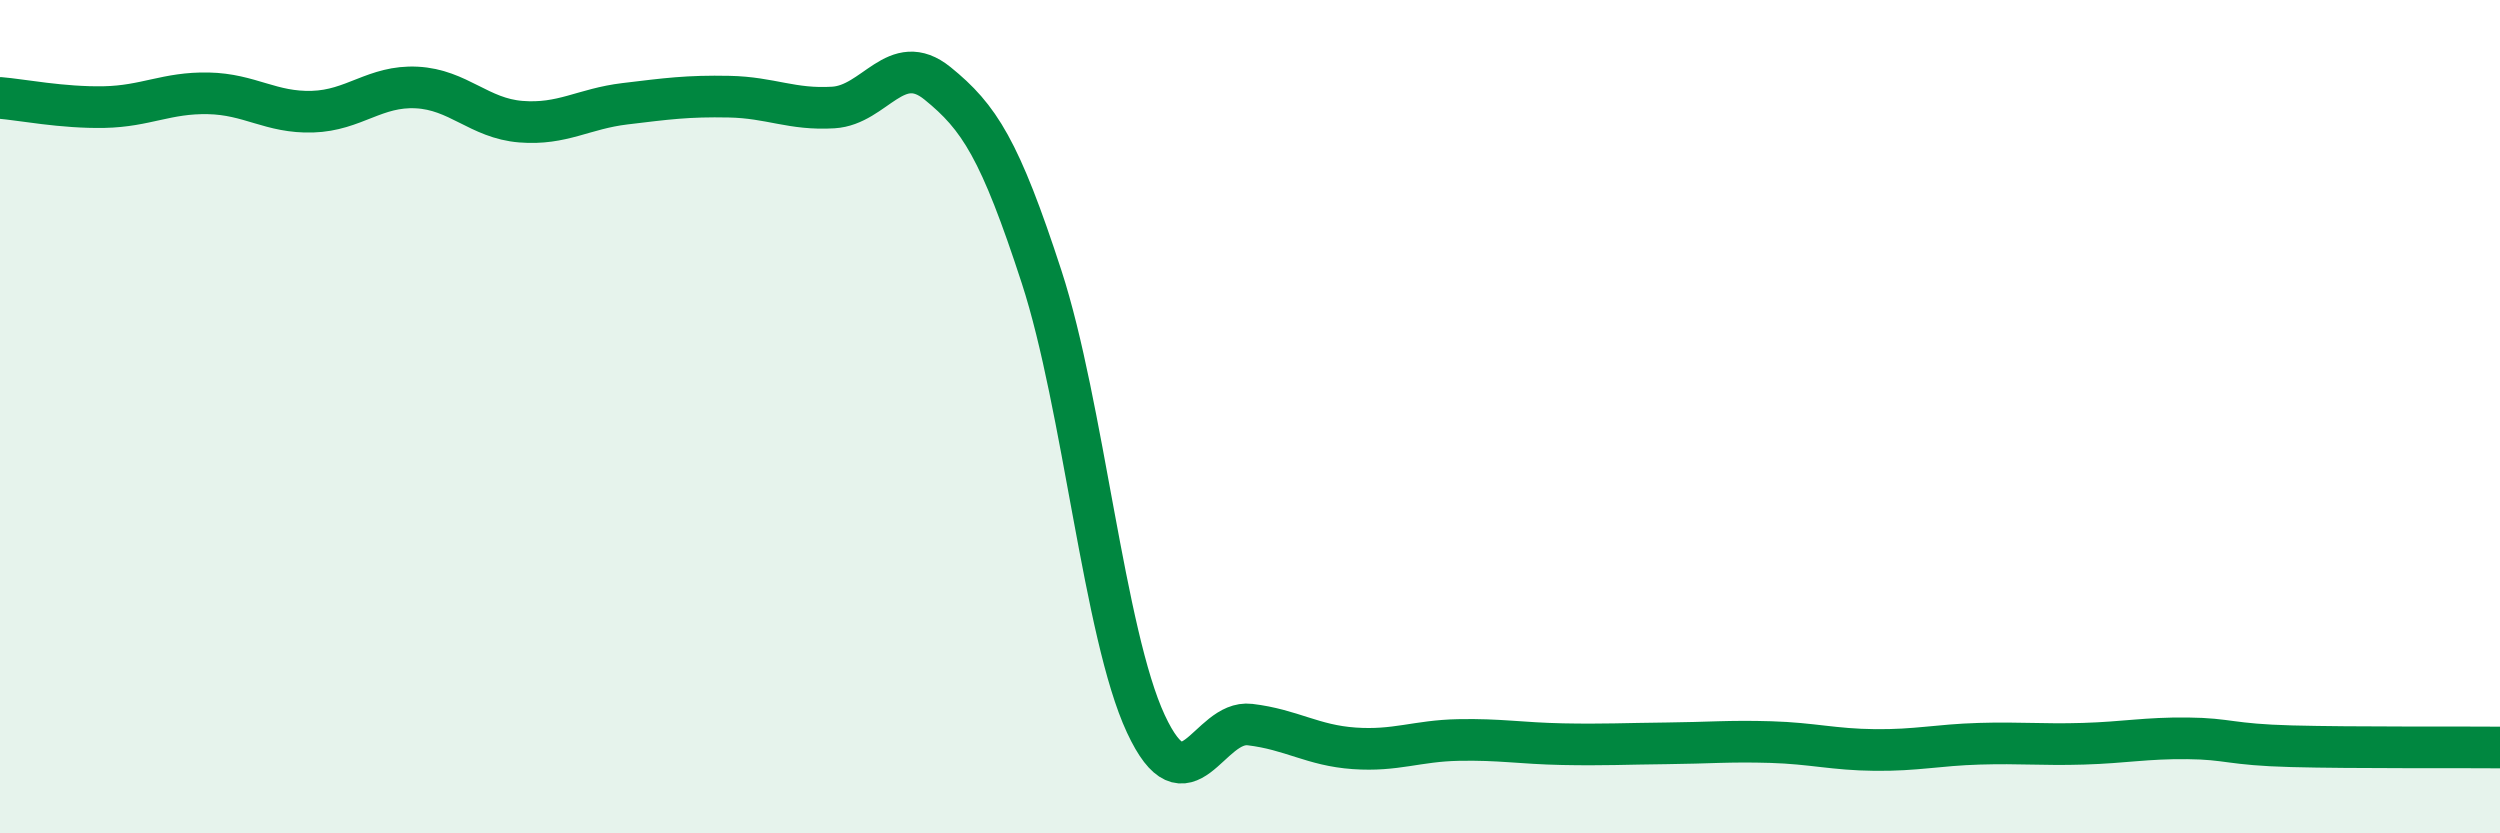
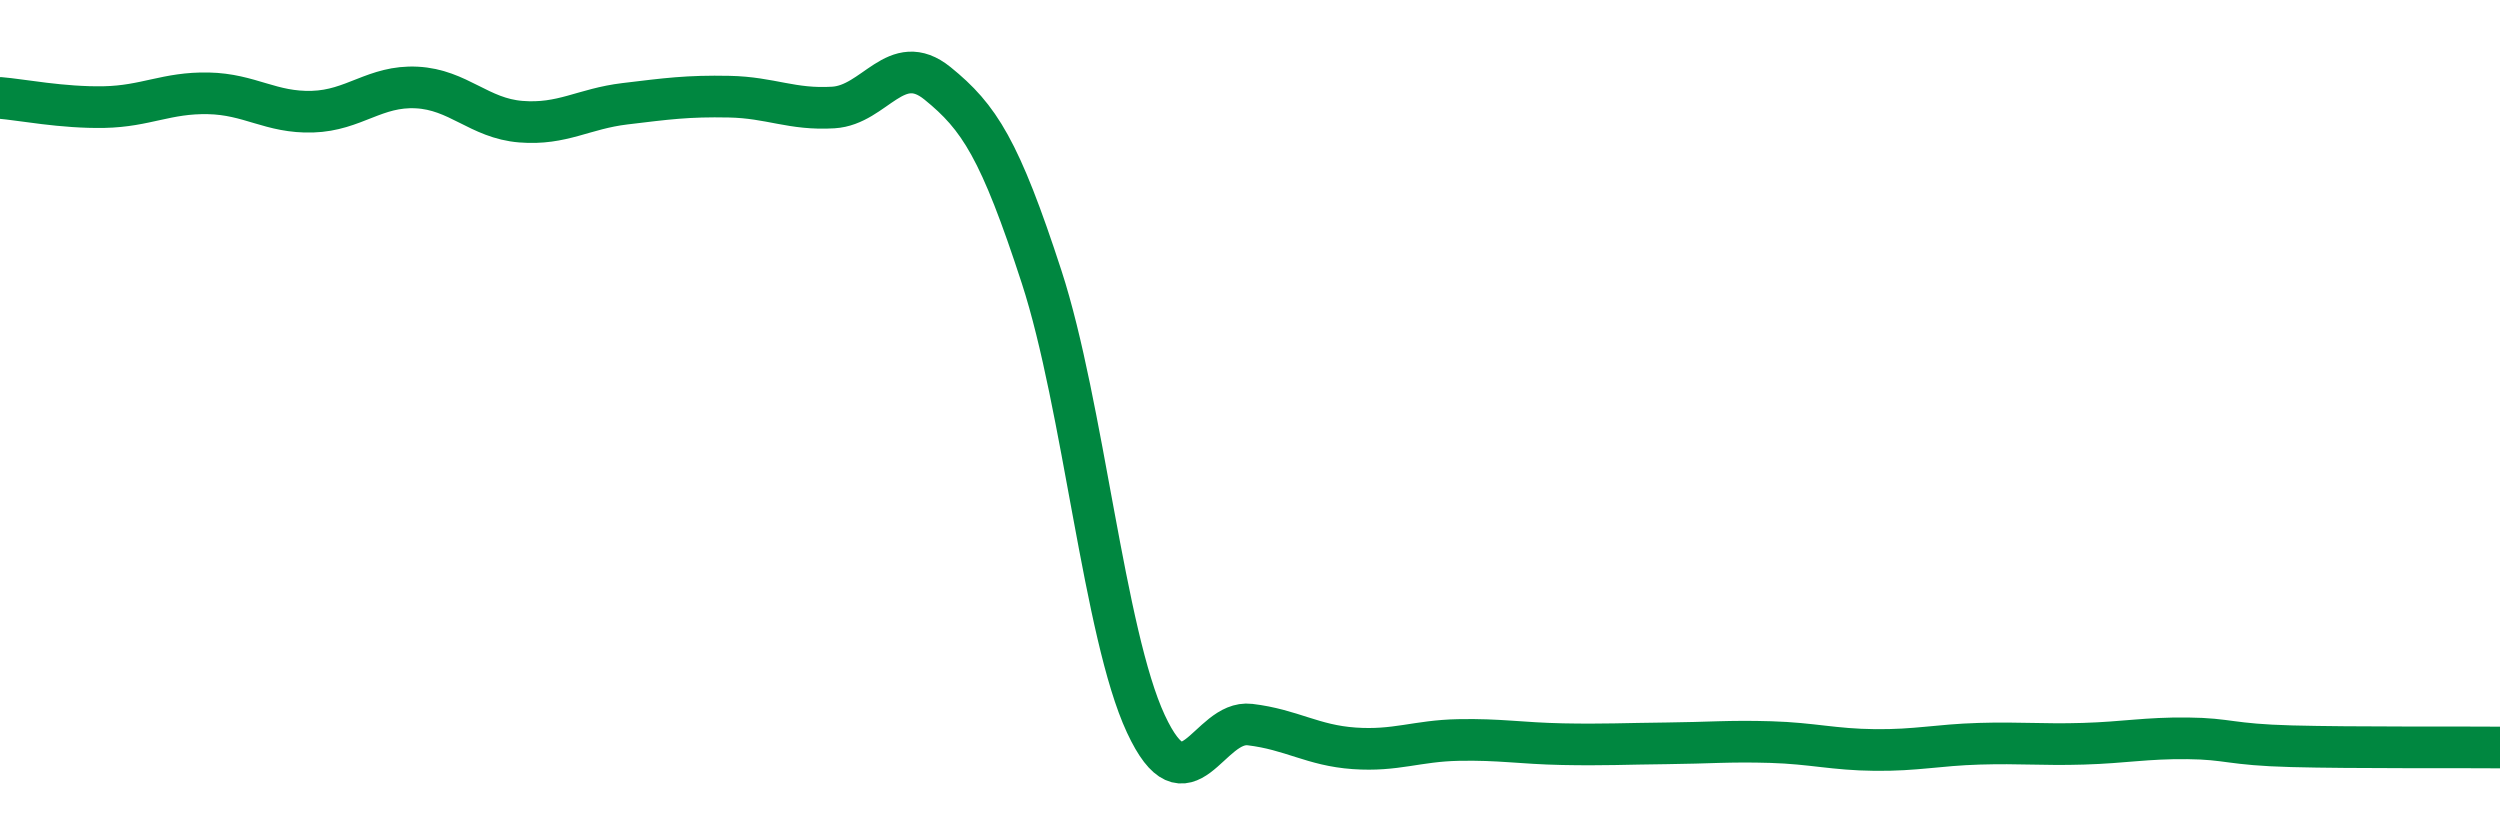
<svg xmlns="http://www.w3.org/2000/svg" width="60" height="20" viewBox="0 0 60 20">
-   <path d="M 0,2.35 C 0.5,2.39 1.5,2.59 2.5,2.57 C 3.5,2.55 4,2.22 5,2.24 C 6,2.26 6.5,2.71 7.5,2.68 C 8.5,2.65 9,2.05 10,2.1 C 11,2.15 11.5,2.84 12.5,2.92 C 13.5,3 14,2.61 15,2.49 C 16,2.37 16.5,2.3 17.5,2.32 C 18.5,2.34 19,2.64 20,2.58 C 21,2.52 21.5,1.19 22.5,2 C 23.5,2.81 24,3.58 25,6.65 C 26,9.72 26.5,15.22 27.5,17.37 C 28.5,19.52 29,17.27 30,17.39 C 31,17.51 31.5,17.89 32.5,17.96 C 33.5,18.03 34,17.78 35,17.76 C 36,17.74 36.5,17.84 37.5,17.86 C 38.5,17.88 39,17.85 40,17.84 C 41,17.83 41.5,17.78 42.5,17.81 C 43.5,17.84 44,17.99 45,18 C 46,18.01 46.5,17.88 47.5,17.85 C 48.5,17.82 49,17.88 50,17.85 C 51,17.82 51.5,17.71 52.5,17.72 C 53.5,17.73 53.5,17.87 55,17.91 C 56.5,17.95 59,17.93 60,17.94L60 20L0 20Z" fill="#008740" opacity="0.1" stroke-linecap="round" stroke-linejoin="round" />
  <path d="M 0,2.35 C 0.5,2.39 1.5,2.59 2.5,2.57 C 3.5,2.55 4,2.22 5,2.24 C 6,2.26 6.5,2.71 7.5,2.68 C 8.5,2.65 9,2.05 10,2.1 C 11,2.15 11.5,2.84 12.5,2.92 C 13.5,3 14,2.61 15,2.49 C 16,2.37 16.5,2.3 17.5,2.32 C 18.5,2.34 19,2.64 20,2.58 C 21,2.52 21.5,1.19 22.5,2 C 23.5,2.81 24,3.58 25,6.65 C 26,9.72 26.5,15.22 27.5,17.37 C 28.5,19.52 29,17.27 30,17.39 C 31,17.51 31.5,17.89 32.5,17.96 C 33.5,18.03 34,17.78 35,17.76 C 36,17.74 36.5,17.84 37.5,17.86 C 38.5,17.88 39,17.85 40,17.84 C 41,17.83 41.5,17.78 42.5,17.81 C 43.5,17.84 44,17.99 45,18 C 46,18.01 46.5,17.88 47.5,17.85 C 48.5,17.82 49,17.88 50,17.85 C 51,17.82 51.5,17.71 52.5,17.72 C 53.5,17.73 53.5,17.87 55,17.91 C 56.5,17.95 59,17.93 60,17.94" stroke="#008740" stroke-width="1" fill="none" stroke-linecap="round" stroke-linejoin="round" />
</svg>